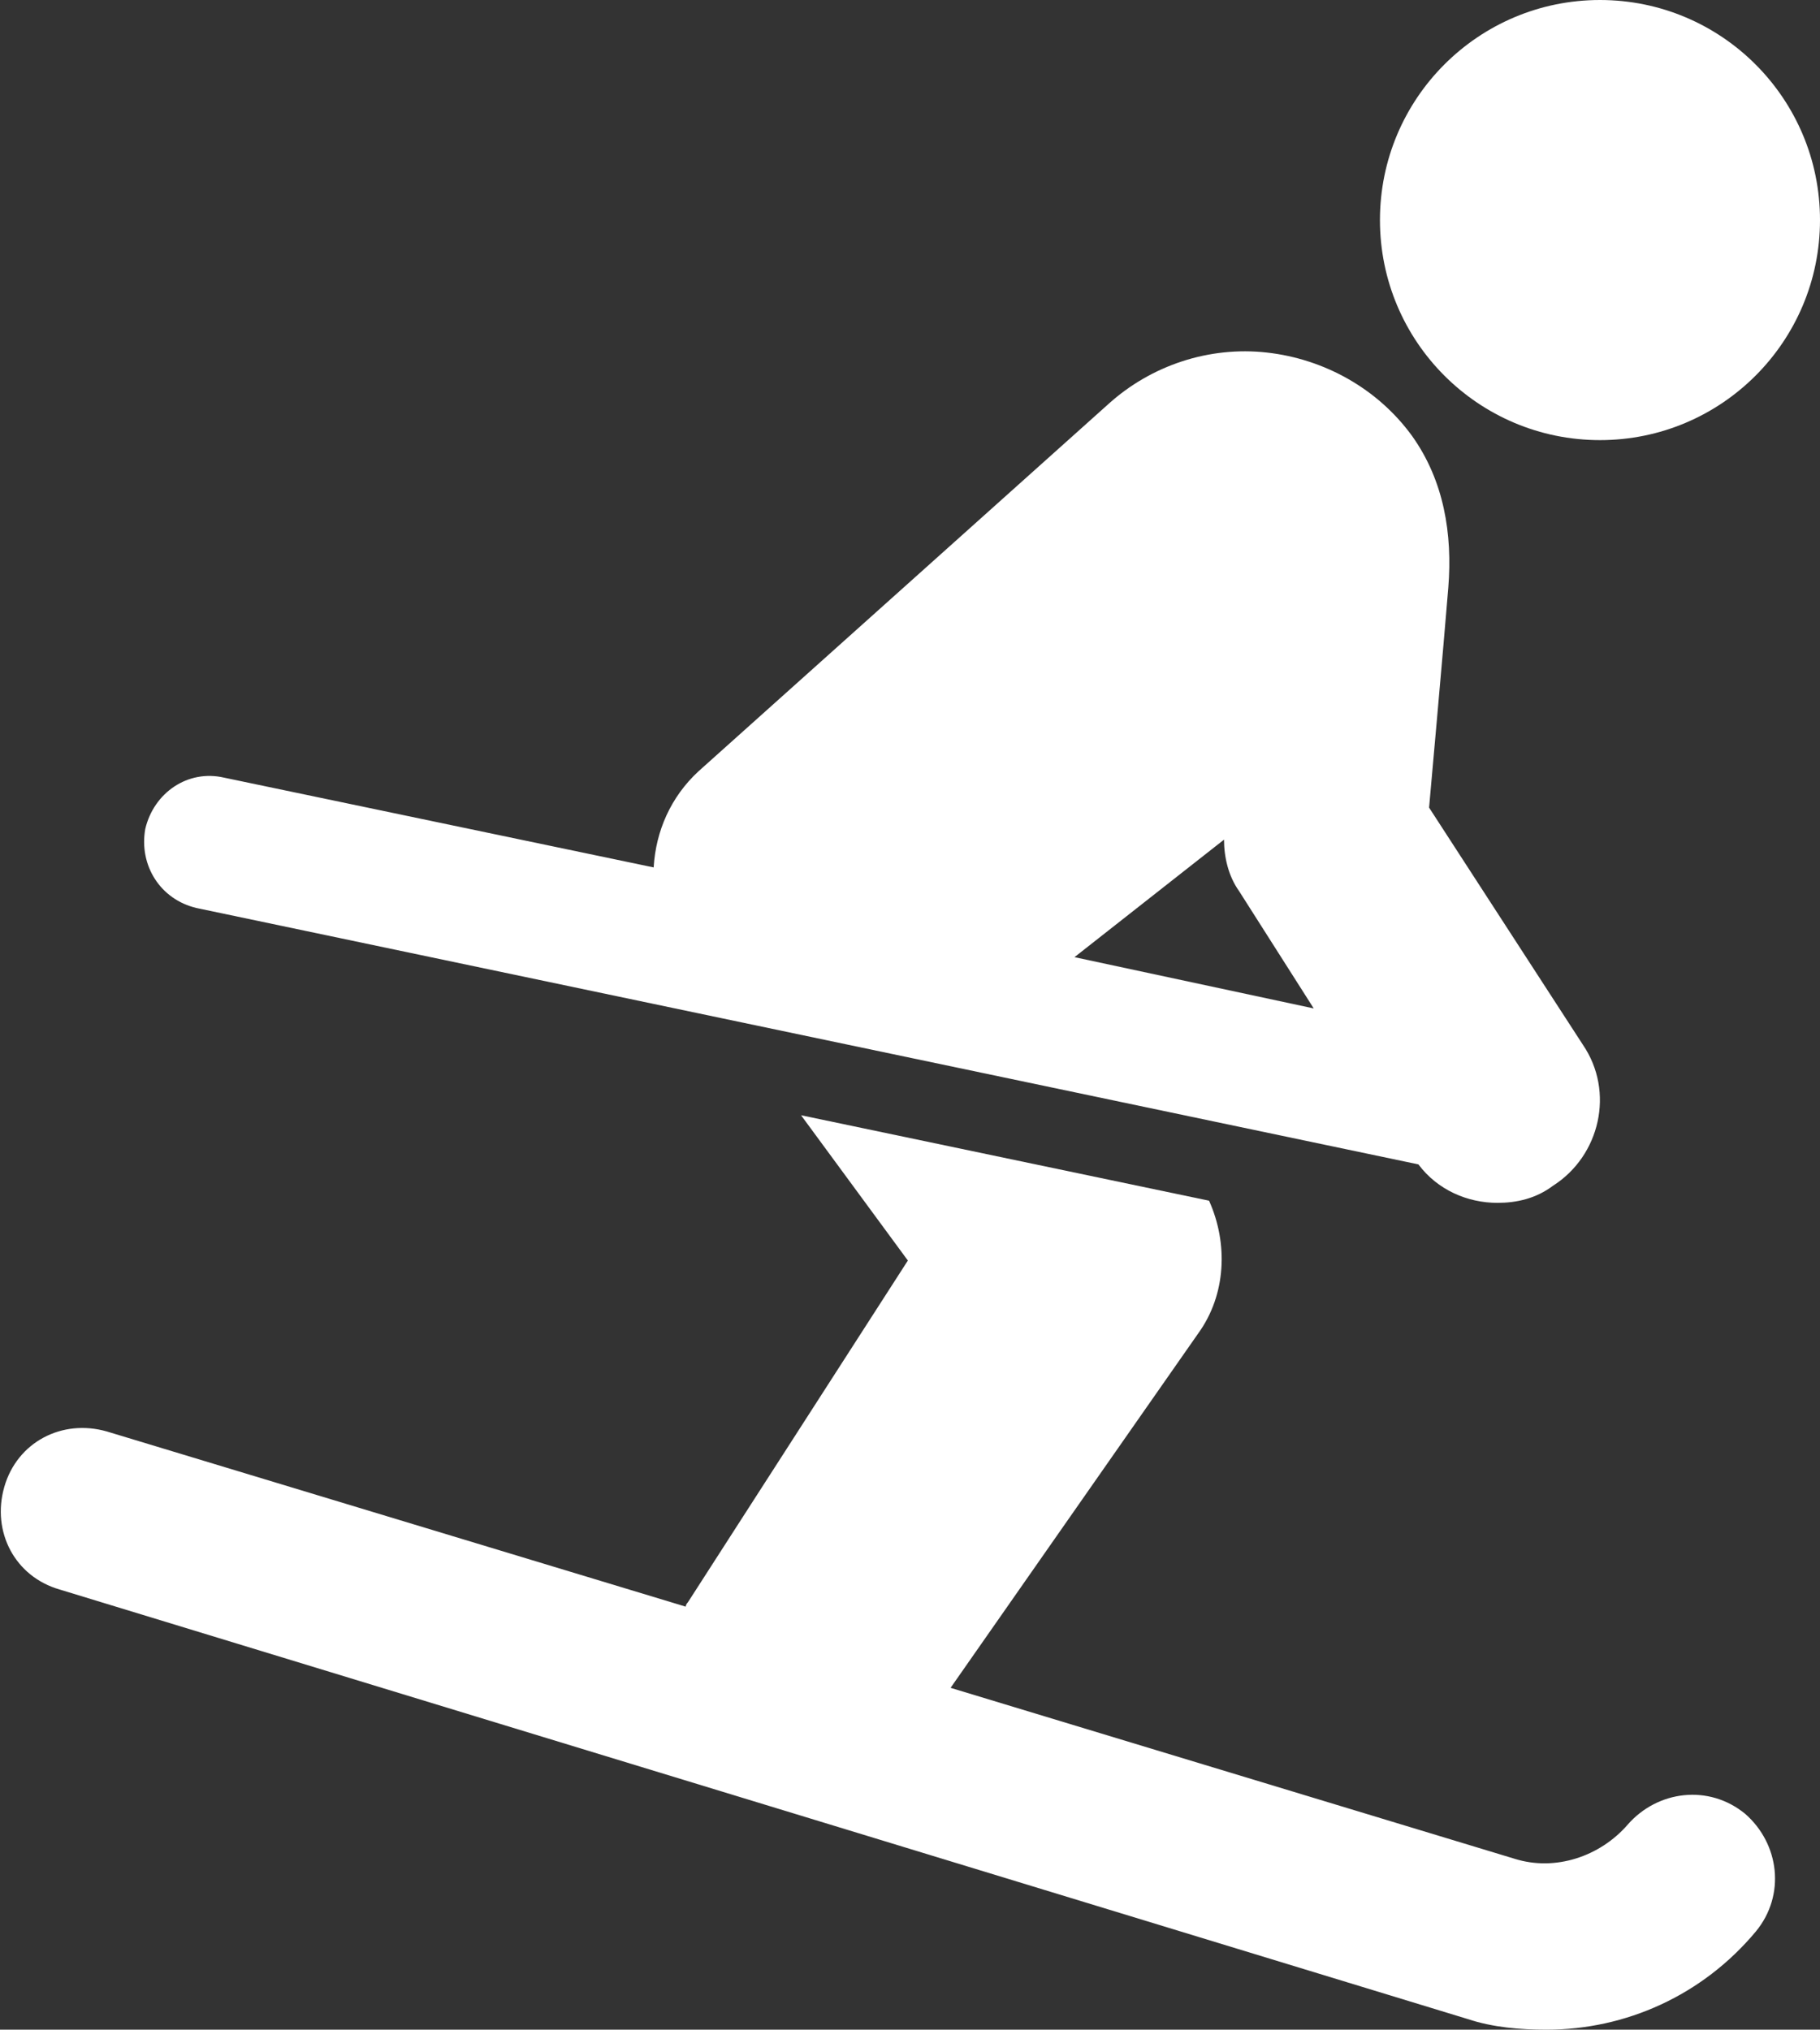
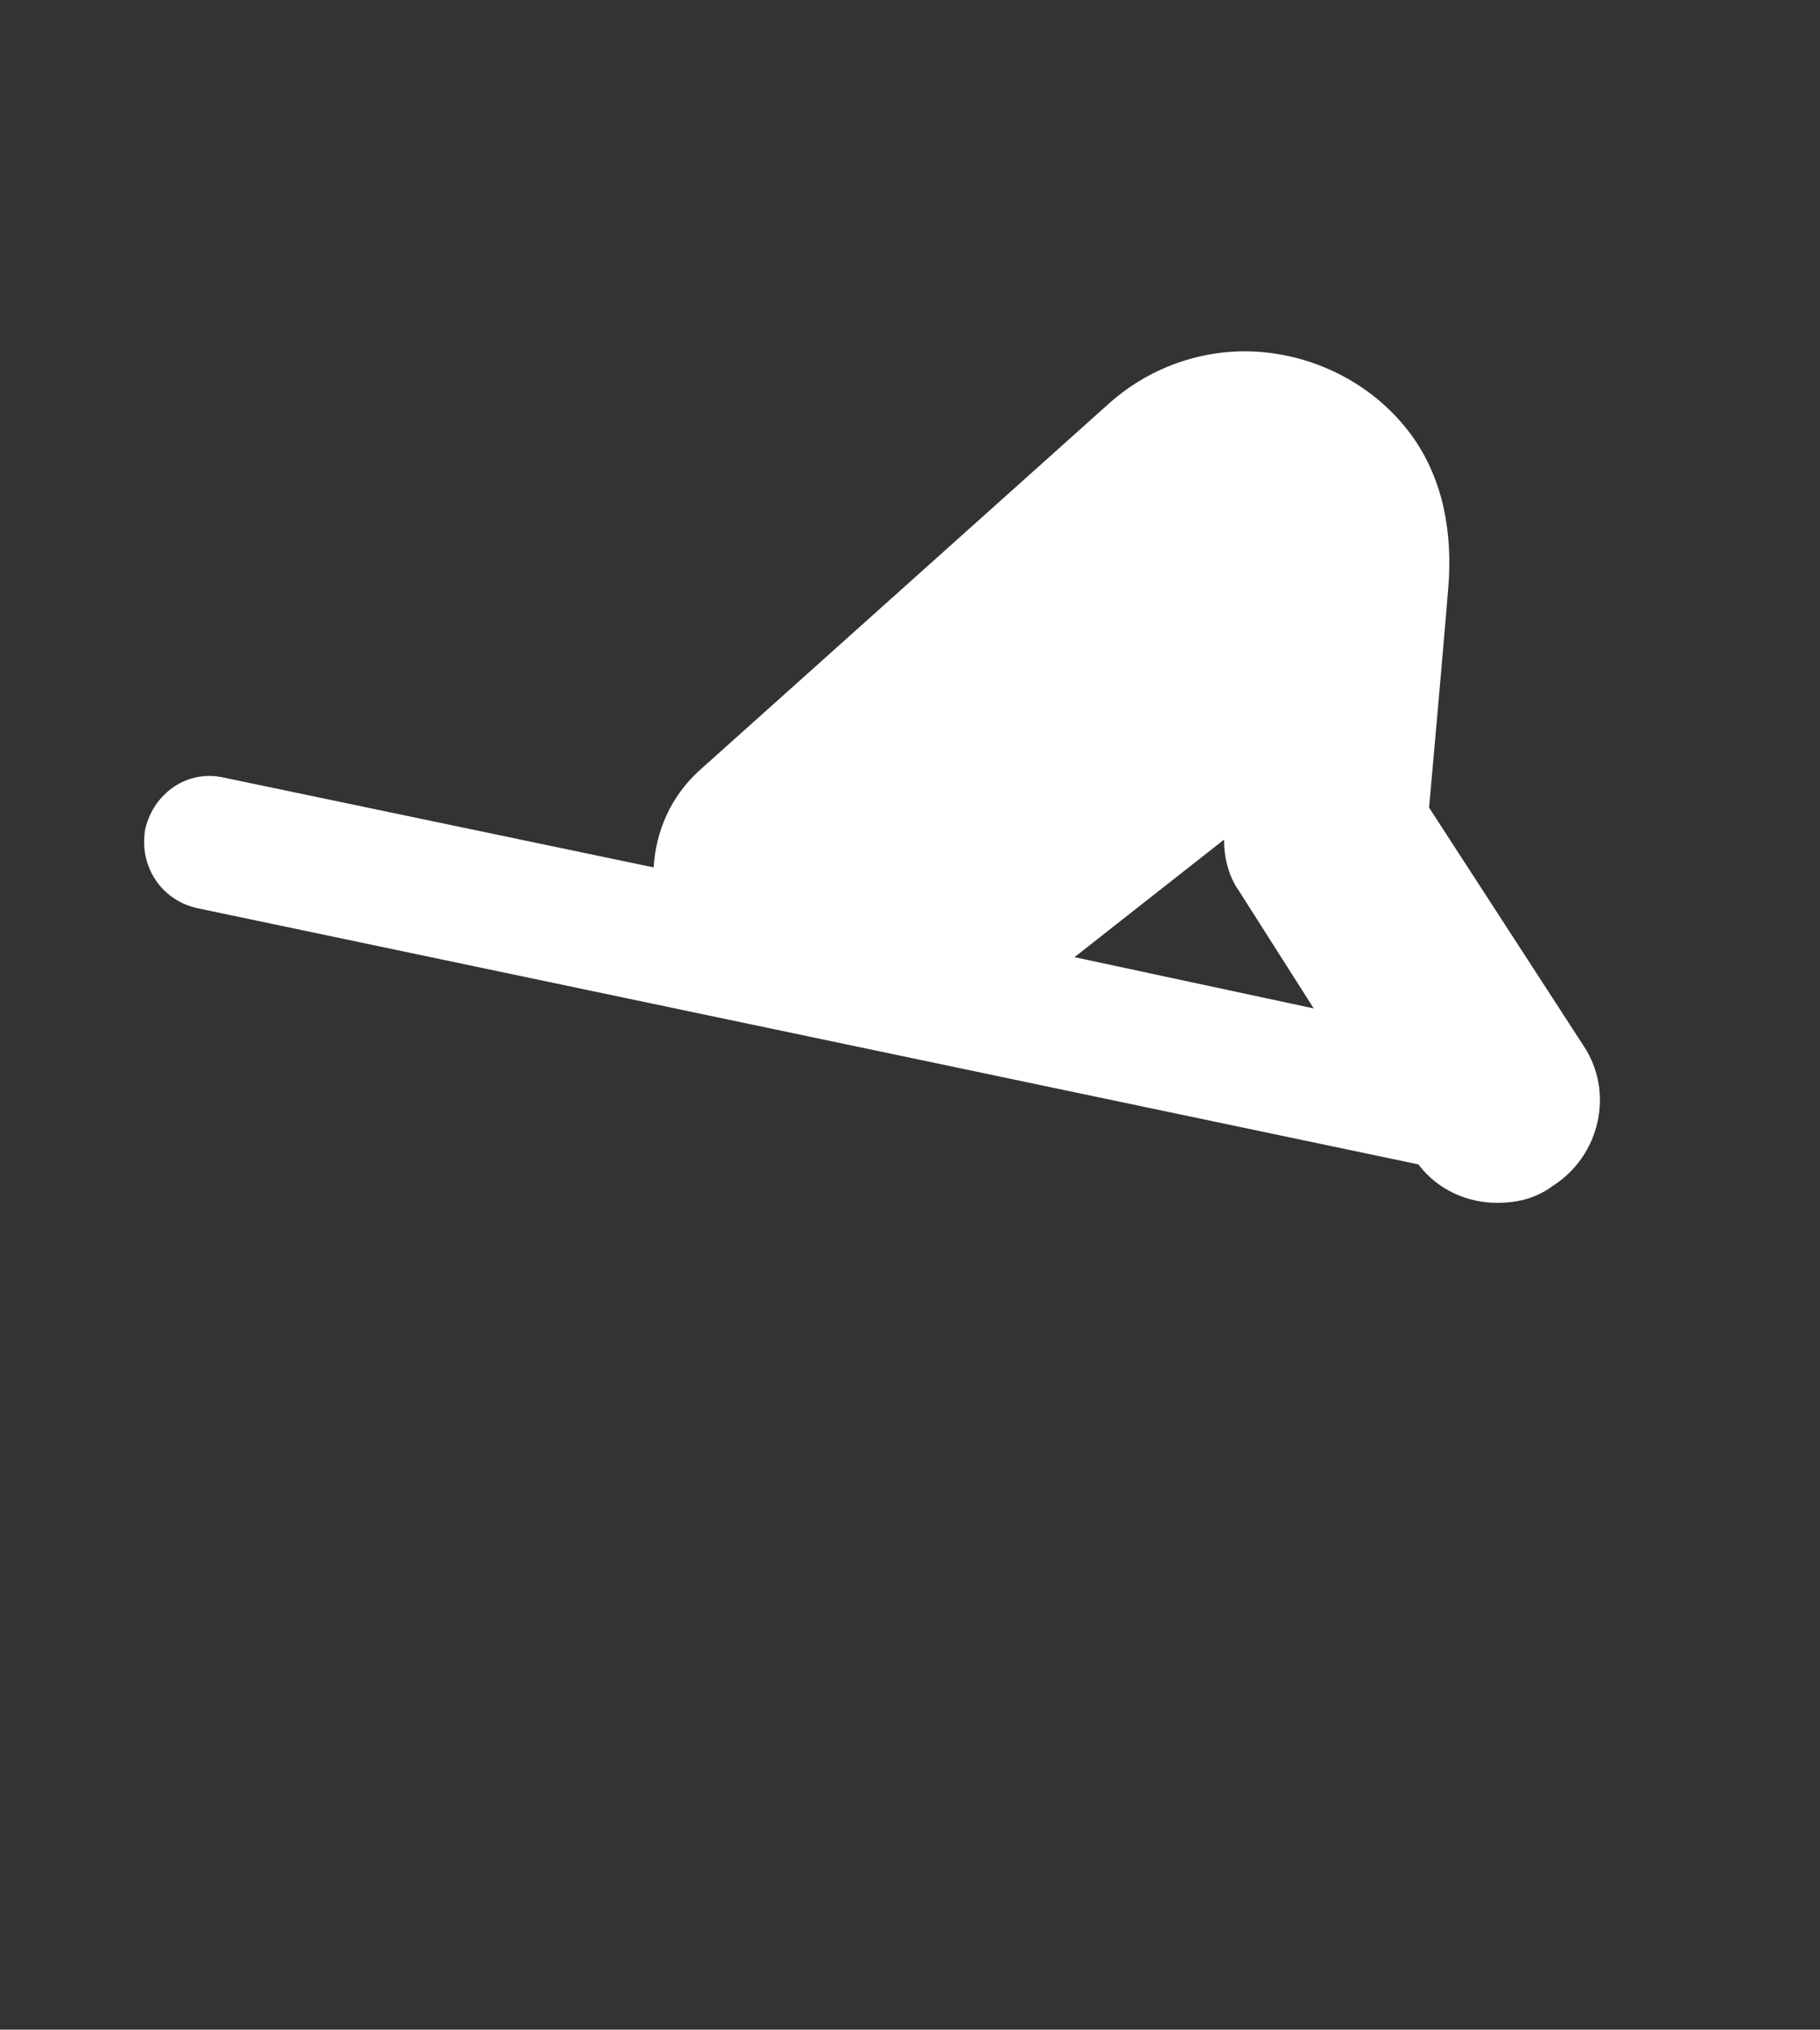
<svg xmlns="http://www.w3.org/2000/svg" version="1.1" x="0px" y="0px" viewBox="0 0 85.2 95" style="enable-background:new 0 0 85.2 95;" xml:space="preserve" fill="#ffffff">
  <rect x="0" y="0" width="85.2" height="95" fill="#333333" stroke="none" />
  <g id="Livello_2">
</g>
  <g id="Livello_1">
    <g>
-       <ellipse cx="74.9" cy="10.3" rx="10.3" ry="10.3" />
-       <path d="M76.2,85.4c-1.3,1.5-3.4,2.2-5.3,1.6l-26.4-8l11.6-16.6c1.3-1.8,1.4-4.2,0.5-6.2l-19.1-4l5,6.8L32.2,75    c-0.1,0.1-0.1,0.2-0.1,0.2L5,67c-2.1-0.6-4.2,0.5-4.8,2.6s0.5,4.2,2.6,4.8l65.9,20.1c1.2,0.4,2.5,0.5,3.7,0.5    c3.7,0,7.3-1.6,9.8-4.6c1.4-1.7,1.1-4.1-0.5-5.5C80,83.5,77.6,83.8,76.2,85.4z" />
      <path d="M9.2,42.5l57.2,12c0.9,1.2,2.3,1.8,3.7,1.8c0.9,0,1.8-0.2,2.6-0.8c2.2-1.4,2.9-4.4,1.4-6.6l-7.2-11.1    c0,0,0.7-7.8,0.9-10.3s-0.2-5-1.7-7.1c-1.6-2.2-4.1-3.6-6.8-3.9c-2.7-0.3-5.4,0.6-7.4,2.4L32.7,36.1c-1.3,1.2-2,2.8-2.1,4.5    l-20.1-4.2c-1.7-0.4-3.3,0.7-3.7,2.4C6.5,40.5,7.5,42.1,9.2,42.5z M57.3,39.3c0,0.8,0.2,1.7,0.7,2.4l3.5,5.5l-11.2-2.4L57.3,39.3z    " />
    </g>
  </g>
</svg>